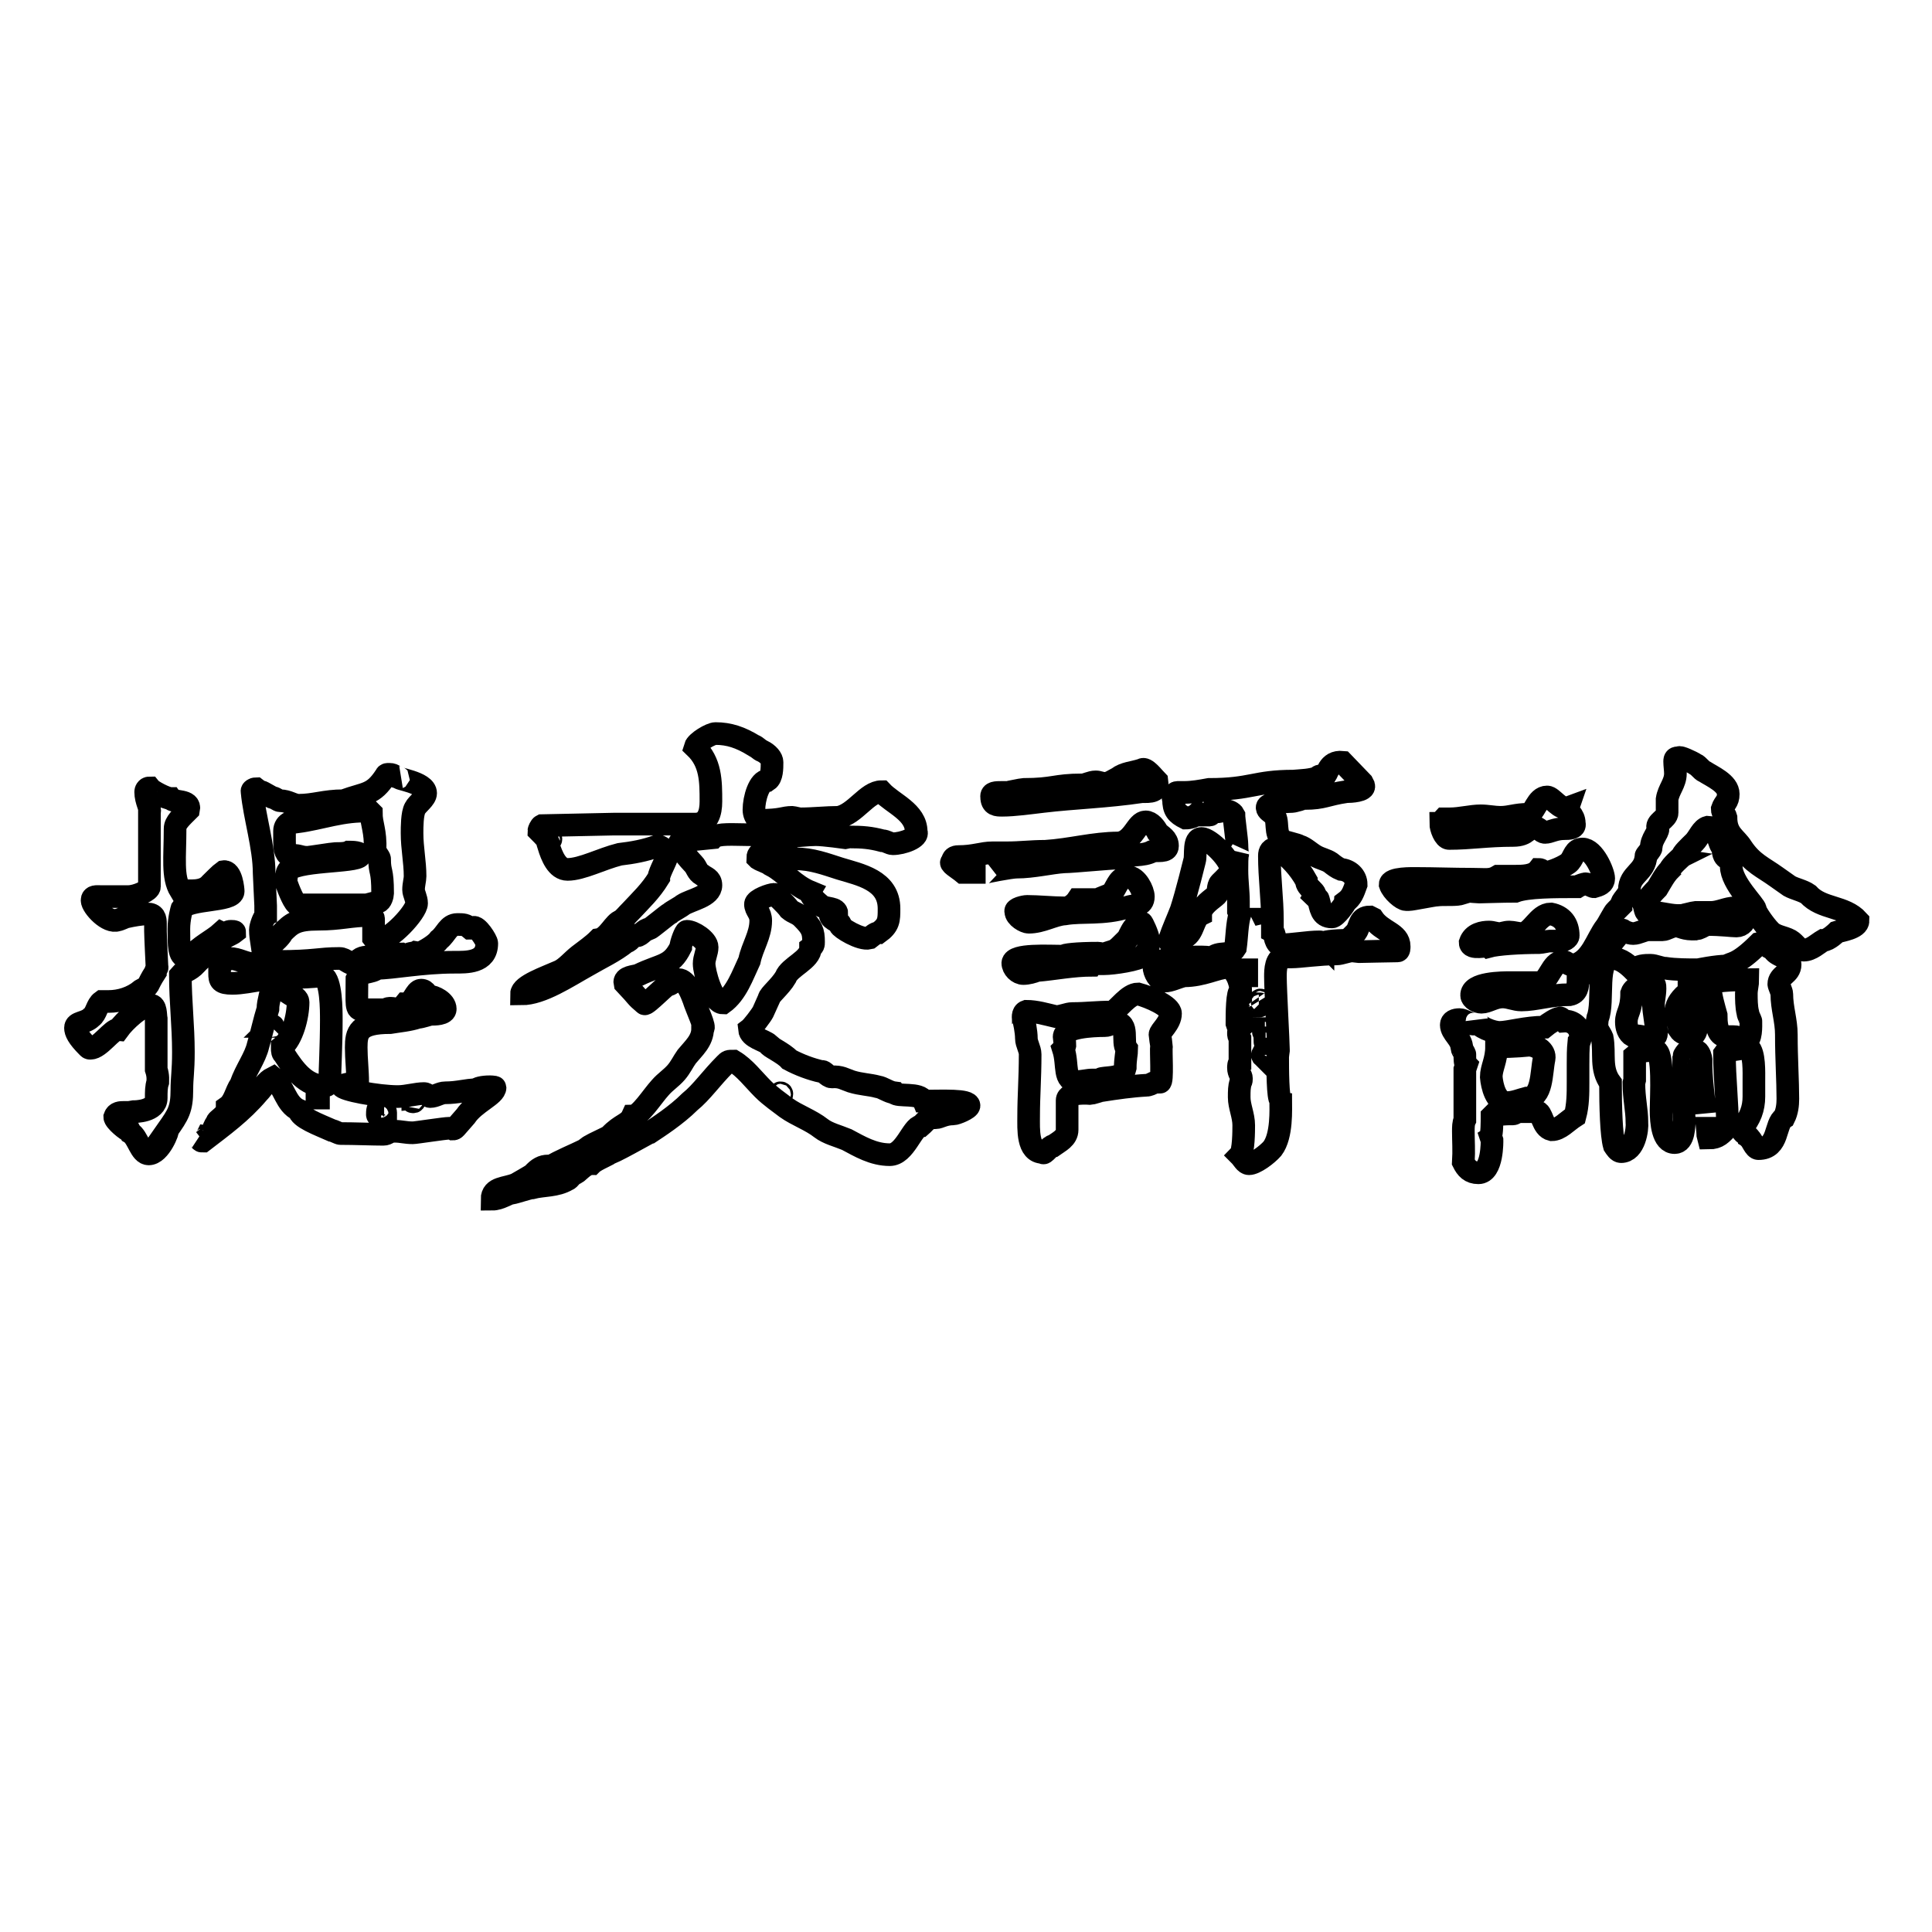
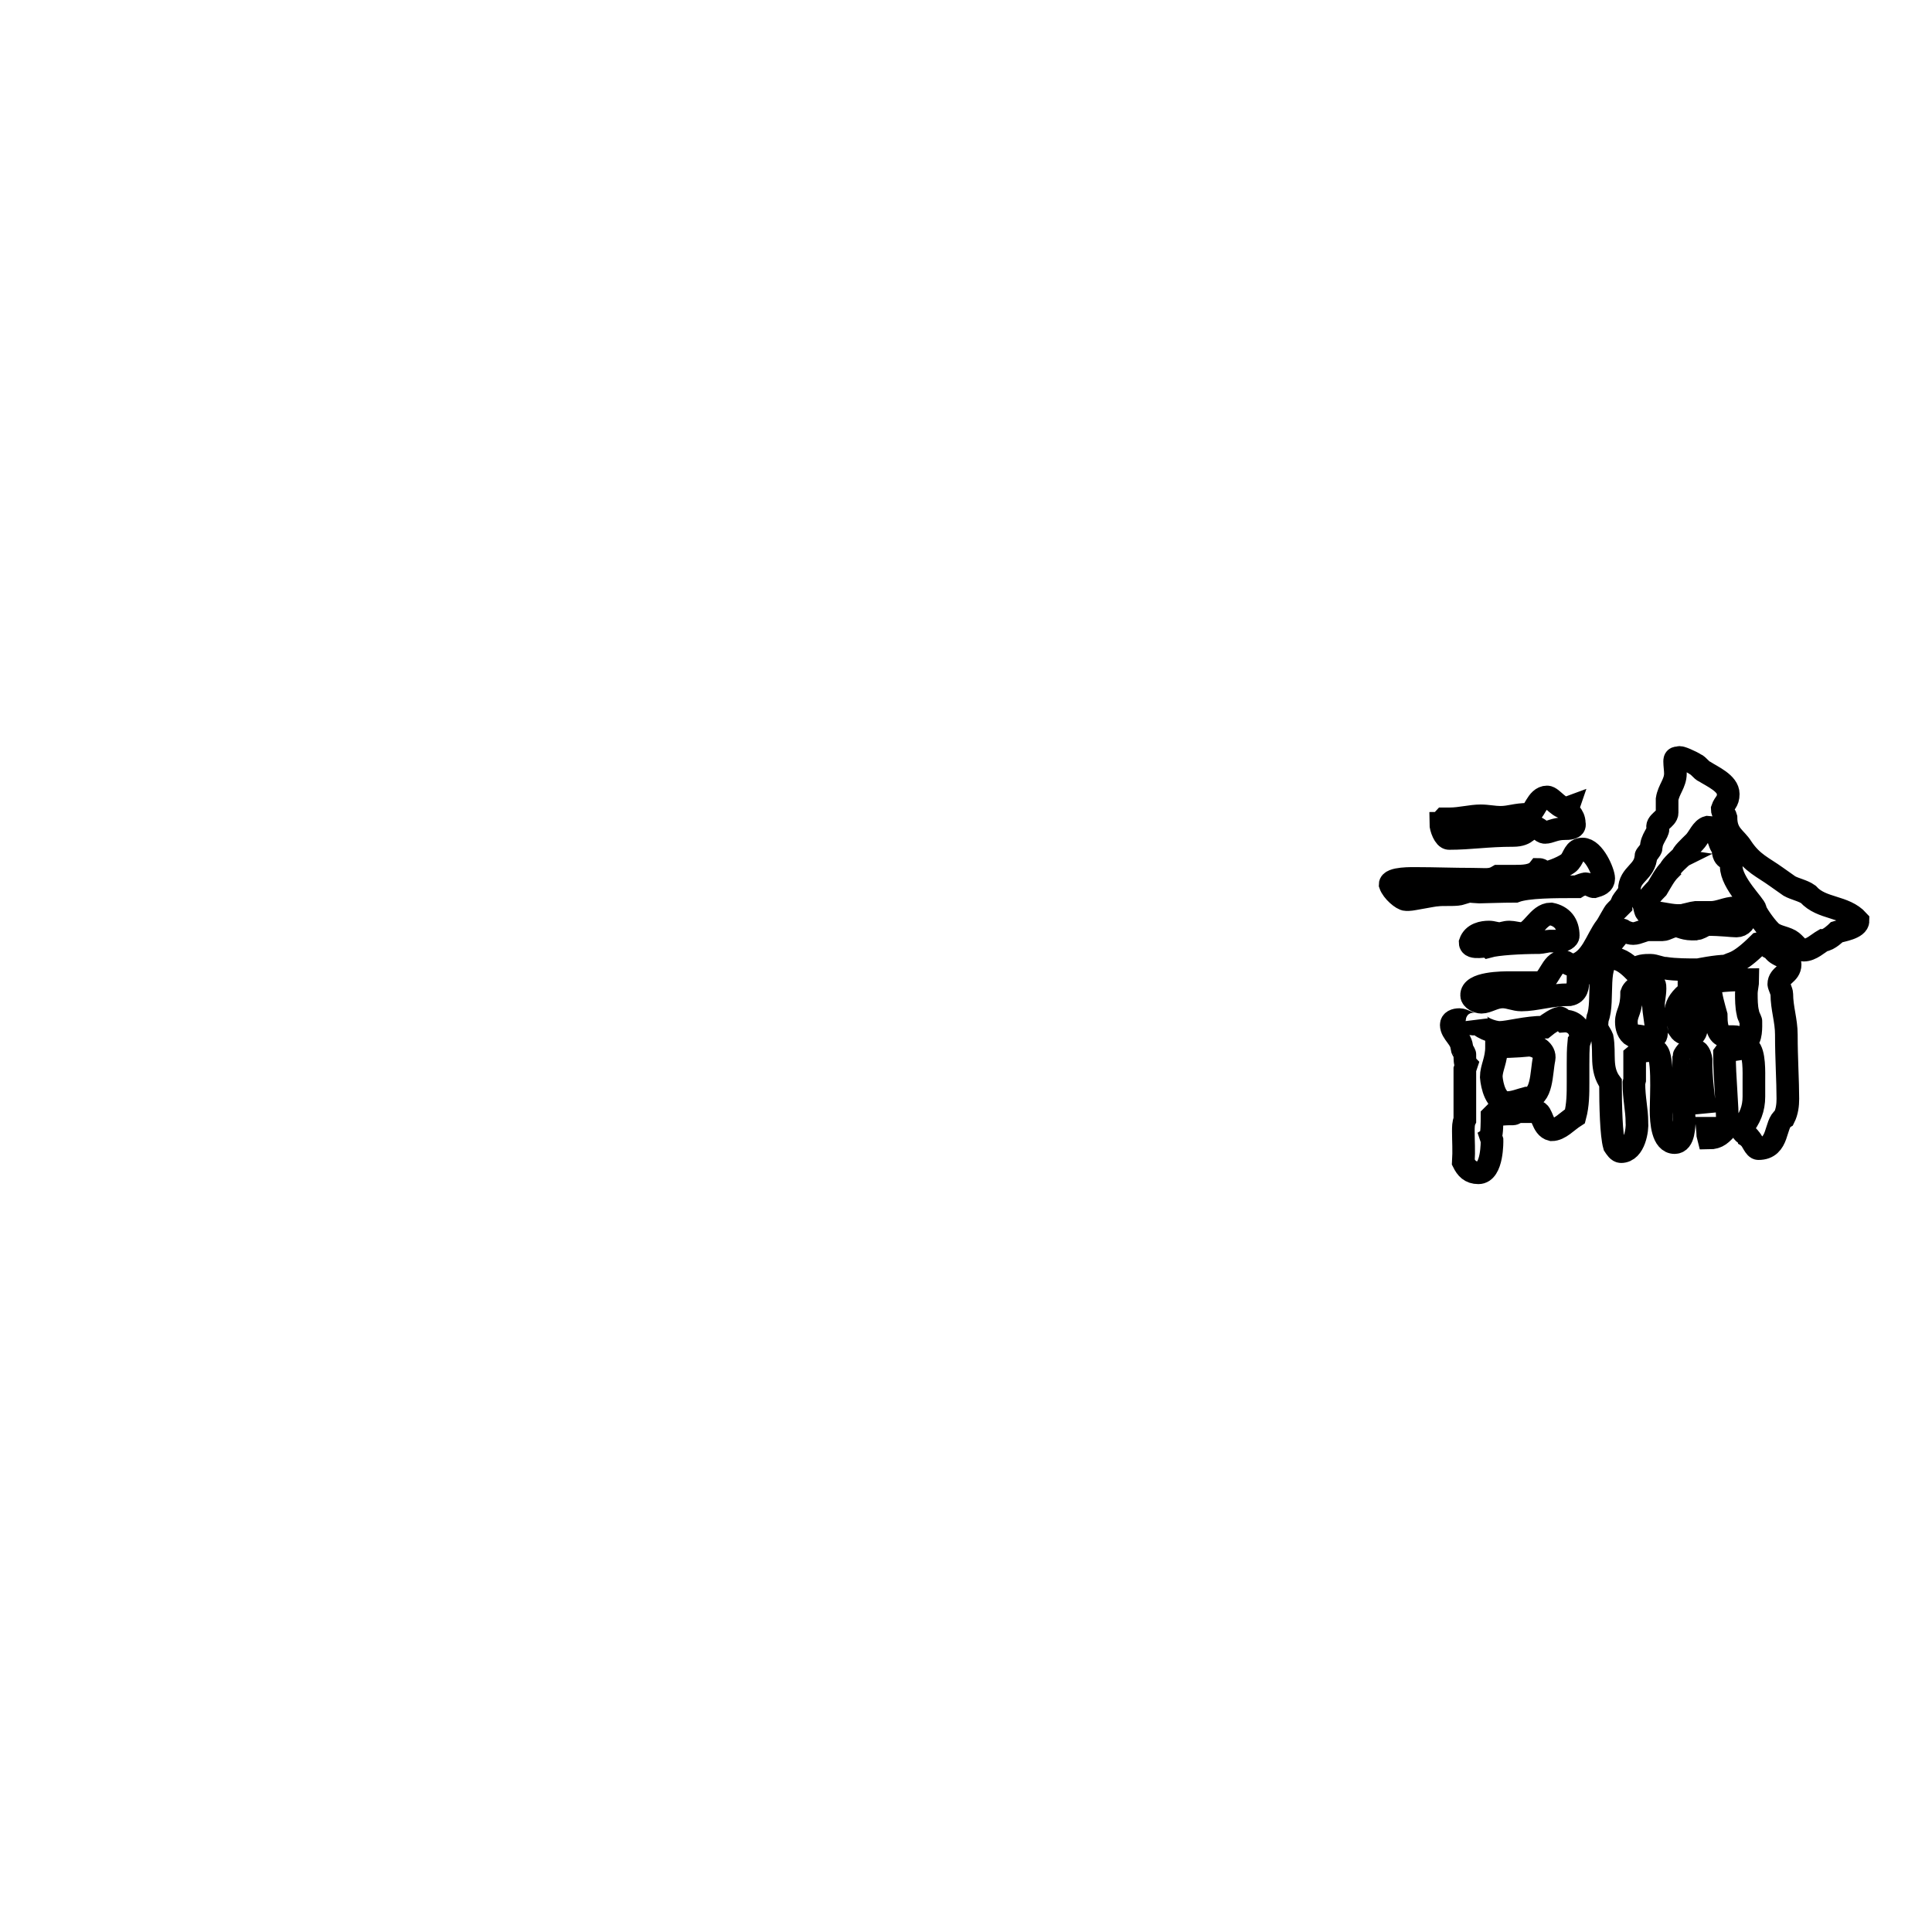
<svg xmlns="http://www.w3.org/2000/svg" version="1.1" x="0px" y="0px" viewBox="0 0 256 256" enable-background="new 0 0 256 256" xml:space="preserve">
  <g>
    <g>
-       <path stroke-width="3" fill-opacity="0" stroke="#000000" d="M16.4,147.4c0.2,0,0.5,0,0.7,0l0.6-0.1c0.2,0,3,0,3-1.8c0-0.8,0-1.5,0.2-2.1c0-0.2,0.1-0.8-0.2-1.7V135c-0.1-0.5,0-1.8-0.7-1.8c-1.3,0-3.5,2.1-4.3,3.2c-0.8-0.1-2.5,2.5-3.7,2.5c-0.2,0-0.2,0-0.4-0.2c-1.3-1.3-1.6-2-1.6-2.5c0-0.8,1.3-0.6,2.1-1.4c0.7-0.5,0.7-1.6,1.4-2.1c0.3,0,0.6,0,0.9,0c1.5,0,3.1-0.5,4.3-1.5c1.3-0.7,0.6-0.4,1.9-2.4c0-0.3,0.3-0.5,0.2-0.7c0,0-0.2-4.1-0.2-4.7c0-0.3,0-0.6,0-1c0-0.7-0.1-1.3-1.1-1.3c-0.8,0-1.9,0.2-2.8,0.4c-0.1,0-0.9,0.4-1.1,0.4c-1.3,0.5-3.4-1.8-3.4-2.6c0-0.6,0.6-0.5,1.1-0.5c0,0,3,0,3.7,0c1.1,0,2.8-0.8,2.8-1.3v-9.9c0.2-0.5-0.5-1.4-0.5-2.7c0-0.1,0.1-0.5,0.5-0.5c0.3,0.4,2.2,1.4,2.8,1.4c0.4,0.6,2.7,0.1,2.4,1.5c-1,1-1.8,1.7-1.8,2.5c0,3.8-0.4,6.4,0.7,8.2c1.3,0,3,0.3,4-0.9c0.2-0.2,1.4-1.4,1.7-1.6c1.1-0.2,1.3,2.4,1.3,2.6c0,1.4-5.9,0.9-6.8,2.3c0,0-0.4,1.3-0.4,2.7c0,2.1,0,3.7,0.9,3.7c0.4,0,0.5,0,0.8-0.1c1-1.3,2.8-2.1,3.9-3.1l0.4,0.2c0.3-0.2,0.5-0.4,0.9-0.4c0.2,0,0.5,0,0.5,0.1c-0.5,0.4-1.3,0.6-1.8,1.1c-0.4,0.4-3,2.7-3.3,3.1c-0.9,1-1.7,1-2.1,1.5c0,3.5,0.4,6.7,0.4,10.2c0,2.6-0.2,3.3-0.2,5c0,2.6-0.5,3.3-1.9,5.3c0.2,0-1,3.2-2.5,3.2c-1.1,0-1.4-2.2-2.4-2.8l-0.1-0.2c-0.4-0.1-2-1.4-2-1.9C15.4,147.4,16,147.4,16.4,147.4z M27.4,150.6c0.8,0.1,0.7-1.1,1.3-1.8c0-0.5,1.4-0.9,1.4-2.1c1-0.7,1.1-2,1.8-3c0.7-2,1.9-3.5,2.3-5.2c0.5-1.7,0.8-3.2,1.3-4.8c0-1.1,0.5-2.1,0.5-3.4c0.1-0.5-0.6-0.5-1.3-0.5c-1.3,0.2-2.7,0.5-3.9,0.5c-1.6,0-1.7-0.4-1.7-1.3c0-0.5,0-0.5,0-1.3c0.5,0,1.1-0.9,1.3-0.7c1.2,0,2.1,0.7,3.2,0.7c0.5,0,1.3-0.2,1.3-0.7c0-1.3-0.4-2.5-0.4-3.8c0-0.4,0.4-1.6,0.7-1.8c0-0.7,0-1.2,0-1.4c0-0.4-0.2-3.9-0.2-4.3c0-3.5-1.3-7.5-1.6-10.8c-0.1-0.2,0.3-0.4,0.5-0.4c0,0,0.5,0.4,0.7,0.4s1.4,0.8,1.6,0.8c0.2,0,0.7,0.4,0.9,0.4c1.1,0,1.7,0.6,2.5,0.6c2,0,3.4-0.6,5.9-0.6c3-1.1,3.9-0.7,5.6-3.3c0.1-0.2,0.1-0.2,0.5-0.2c0.7,0,0.6,0.4,1.3,0.4c-0.6,0.2,3.5,0.6,3.5,2.1c0,0.7-1.1,1.4-1.4,2c-0.4,0.7-0.4,2.5-0.4,3.3c0,2,0.4,3.8,0.4,5.7c0,0.5-0.2,1.1-0.2,1.8c0,0.5,0.4,1.1,0.4,1.8c0,1.1-3.5,5-5.3,5c-0.1,0-0.4-0.4-0.4-0.4v-2.5c0-0.4-0.4-0.5-0.5-0.5c-2.5,0-3.9,0.5-6.8,0.5c-3,0-3.6,0.6-4.8,1.8c0,0.2-0.8,1.1-1.3,1.4c0,0.5-0.4,0.9-0.7,1.3c-0.2,0.8,0.8,0.8,1.4,1.1c5,0,5.3-0.4,8.2-0.4c0.8,0,1.2,0.8,2.2,0.8c0.2-0.8,0.9-1,1.6-1c0.4,0,0.8,0,1.1,0c1.1,0,1.9-0.4,3.2-0.4c0.3,0.2,0.8,0.2,0.8,0.2c0.2-0.3,0.9-0.3,1.1-0.4l0.6,0.1c0.7-0.3,2.1-1.1,2.6-1.8c0.9-0.7,1.2-2,2.4-2c0.8,0,1.1,0,1.7,0.5c0.2,0,0.2,0,0.4-0.1c0.5-0.3,1.8,1.7,1.8,2.1c0,2.6-2.7,2.5-4.3,2.5c-4.3,0-8.2,0.8-10.2,0.8c-0.8,0.7-2.2,0.3-2.7,1.4c0,3.5-0.2,4.1,0.7,4.1h3.1c0.2-0.2,0.5-0.2,0.7-0.2c0.3,0,0.5,0.1,0.8,0.1c0.2,0,0.7-0.2,1.1-0.7c1.1,0,1.3-1.8,2.1-1.8c0.7,0,0.7,0.7,1.1,0.8c0.6,0,2.1,0.7,2.1,1.7c0,0.7-1.4,0.7-1.9,0.7c-0.2,0-1.3,0.4-1.7,0.4c-1.2,0.4-2.5,0.5-3.7,0.7c-4.2,0-4.5,1.3-4.5,3.3c0,1.5,0.2,3.1,0.2,4.7c-1,0-2.1,0.3-2.1,0.4c0,0.5,4.8,1.4,7.4,1.4c1.2,0,2.4-0.4,3.5-0.4c0.4,0,0.5,0.4,0.8,0.4c0.7,0,1.3-0.5,2-0.5c1.7,0,2.8-0.4,4.1-0.4c0.1-0.2,0.8-0.4,1.8-0.4c-0.1,0,0.7,0,0.7,0.1c0,1-2.7,2-3.9,3.8c-1.5,1.7-1.4,1.7-1.7,1.7c0,0-0.2-0.1-0.5-0.1c-0.6,0-4.4,0.6-4.8,0.6c-1,0-1.5-0.2-2.4-0.2c-0.9,0-0.9,0.4-1.5,0.4c-1.4,0-3.8-0.1-5.7-0.1c-0.2,0-0.9-0.4-1.1-0.4c-1.8-0.8-4.3-1.7-4.4-2.7c-1.8-0.8-1.9-3.1-3.4-4.3c-1,0.5-1.3,1.3-2,2c-2.2,2.6-4.7,4.4-7.3,6.4c-0.4,0-0.2,0-0.4-0.2C27,151.2,27.3,150.8,27.4,150.6z M35.9,136c0,0,0.1,0,0.2,0s0.1,0,0.1,0c0,0,0-0.1-0.1-0.1S35.9,136,35.9,136z M37.7,139.8c1.3,2,2.8,4.1,5.3,4.1c0.4,0,0.7-0.4,0.7-0.7c0-1.2,0.2-4.8,0.2-8c0-1.4,0-5.3-1.1-5.9c-0.4,0-1.6,0.2-3.5,0.2c-0.2,0-0.6,0-0.9,0c-0.5,0-1,0.1-1,0.8c0,1.5,2.1,1.5,2.1,2.5c0,1.9-0.8,4.9-2.1,5.9v0.2C37.4,139.3,37.4,139.5,37.7,139.8z M39.5,119.9h9.1l1.5-0.4c0.4,0,0.6-0.9,0.6-1.1c0-3.4-0.4-2.6-0.4-4.6c0-0.2-0.6-0.9-0.6-1.1c0.1-2.7-0.5-3.4-0.5-5l-0.2-0.2c-3.5-0.2-6.5,1-9.6,1.4c-0.5-0.2-1.7,0.1-1.7,1.2c0,0.2,0,0.4,0,0.6c0,0.2,0,0.4,0,0.7c0,0.8,0,1.7,0.7,2c1.1-0.2,1.3,0.2,2.3,0.2c0.4,0,3.4-0.5,3.7-0.5c0.7,0,1.4,0,1.8-0.2c0.4,0,1.7,0,1.5,0.5c-0.4,0.9-8.9,0.5-9.6,2.1c-0.1,0.1-0.2,1.1-0.2,1.4C38.3,118,39,119.8,39.5,119.9z M42,145.5h0.2v-0.4H42V145.5z M50.9,148l0.2-0.2c0-0.6,0.1-0.5-0.6-1.2c-0.5,0-0.5,0.7-0.5,1.1C50,148,50.7,148,50.9,148z M54.6,145.9c0,0,0,0.1,0.1,0.1c0.1,0,0.2,0,0.2-0.1c0-0.1,0-0.2-0.2-0.2C54.7,145.6,54.6,145.8,54.6,145.9z" />
-       <path stroke-width="3" fill-opacity="0" stroke="#000000" d="M77.2,152.5c0.2,0,0.9-0.7,1.1-0.7c0.2-0.2,2.3-1.1,2.5-1.3c1.5-1.6,2.5-1.5,3-2.6c1,0,2.6-2.6,3.7-3.8c0.7-0.8,1.4-1.2,2.1-2c0.6-0.7,0.9-1.4,1.4-2.1c0.9-1.1,2.1-2.1,2.1-3.7c0.5,0-0.8-2.6-1.2-3.9c-0.2-0.5-0.9-2.6-2-2.6c-0.2,0-1.1,0.7-1.3,0.7c0.2-0.6-3,2.8-3.2,2.5c-1.3-1.1-0.7-0.7-2.6-2.7c-0.2-0.9,1.3-0.9,1.8-1.1c3.1-1.5,4.3-1.1,5.6-3.7c0-0.5,0.6-2.1,0.8-2.1c0.9,0,2.7,1.2,2.7,2.1c0,0.7-0.4,1.4-0.4,2.2c0,1.1,1.1,5.2,2.5,5.2c1.8-1.3,2.6-3.7,3.5-5.6c0.4-1.9,1.5-3.4,1.5-5.3c0-1.1-0.7-1.4-0.7-2.2c0-0.6,2-1.3,2.5-1.3c0.1,0,1.5,1.3,2,2c0.6,0.5,1.1,0.5,1.7,1.1c1.3,1.3,1.5,1.8,1.5,3.2c0,0.4,0,0.5-0.4,0.8c0,1.6-2.8,2.5-3.3,3.9c-0.7,1.2-2.2,2.4-2.2,2.8c-0.1,0.2-0.7,1.6-0.8,1.8c-0.2,0.4-1.4,2-1.8,2.3c0.1,1.1,1.9,1.4,2.6,2c-0.2,0.2,1.9,1.1,2.7,2c1.3,0.7,2.9,1.3,4.3,1.6c0.2-0.2,0.8,0.7,1.3,0.7c1.2-0.1,1.7,0.3,2.6,0.6c1.3,0.4,2.4,0.4,3.5,0.7c0.7,0.1,1.4,0.7,2.2,0.8c0.4,0.6,3.4-0.1,3.9,1.1c2.5,0,6-0.2,6,0.6c0,0.4-1.7,1.1-2.1,1.1c-1.2,0-1.8,0.5-2.3,0.5c-1.2,0-1.3,0.5-2,1.1c-1.1,0.1-2.1,3.8-4.1,3.8c-2.2,0-4-1.1-5.7-2c-1.2-0.5-2.5-0.8-3.4-1.5c-1.4-1.1-3.2-1.7-4.6-2.7c-0.9-0.7-2.1-1.5-3.1-2.5c-1.3-1.3-2.4-2.8-3.9-3.7c-0.7,0-0.7,0-1.1,0.4c-1.9,1.9-3.1,3.7-4.7,5c-1.8,1.8-4.3,3.4-5.2,4c-0.1,0-5.5,3.1-5.5,2.8c0.3,0.1-1.7,0.8-2.3,1.4c-1.1,0-1.9,1.4-2.3,1.3c-0.2,0-0.7,0.8-0.9,0.8c-1.5,0.9-3.2,0.7-4.7,1.1c-0.4,0-2.1,0.6-2.7,0.7c-0.5,0-1.5,0.8-2.6,0.8c0-1.6,1.8-1.4,3.2-2c0,0,2.1-1.2,2.2-1.3c0.7-0.8,1.3-1.1,2-1.1c0.1,0,0.3,0,0.5,0C73.8,154,76.6,152.8,77.2,152.5z M87.1,112.1c-1.6,0.6-3.3,0.9-5,1.1c-2.4,0.6-5,2-6.9,2c-1.4,0-2.1-1.8-2.5-3.1c0.2-0.5-0.6-1.3-1.3-2c0-0.1,0.2-0.6,0.4-0.7l9.5-0.2h10.8c1.7,0,2.1-1.5,2.1-3c0-2.7,0-5.2-2.1-7.2c0.2-0.7,2.1-1.8,2.7-1.8c1.8,0,3.3,0.5,5.1,1.6c0.2,0,0.9,0.7,1.1,0.7c0.8,0.4,1.3,1,1.3,1.5c0,0.8,0,2-0.6,2.4c-1.1,0-1.8,2.4-1.8,3.9c0,0.5,0.2,1.1,0.7,1.4c3.1,0,3.1-0.4,4.4-0.4c0.1,0,0.8,0.2,1.1,0.2c1.6,0,3.4-0.2,5-0.2c2.2-0.4,3.8-3.4,5.7-3.4c1.5,1.6,4.6,2.7,4.6,5.3c0.4,0.8-1.8,1.6-3.1,1.6c-0.4,0-0.9-0.4-1.4-0.4c-1.5-0.4-2.6-0.5-4.4-0.5L112,111c0,0-2.8-0.4-3.9-0.4c-1.1,0-2.5,0.2-3.5,0.2c-2,0-3.8-0.2-5.6-0.2c-1.7,0-3.9-0.2-4.5,0.4l-4,0.4c-0.4,0-0.6,0.4-0.6,0.7c0.3,0.4,1.4,1.8,2,2.4c0.4,0.4,0.5,1.1,1.1,1.4c0.5,0.4,1.2,0.5,1.2,1.4c0,1.5-2.6,1.9-3.7,2.6c-0.2,0.2-1.5,0.9-1.7,1.1c-0.4,0.2-2.5,2-2.8,2.1c-0.6,0-1.1,0.9-1.6,0.9c-0.4-0.4-0.9,0.8-1.4,0.8c-1.6,1.3-3.4,2.1-5.1,3.1c-2.7,1.5-6.1,3.8-8.8,3.8c0-1.1,3.2-2.2,5-3c0.9-0.4,1.7-1.4,2.6-2.1c0.9-0.7,1.8-1.3,2.6-2.1c1.3-0.2,2.1-2.3,3-2.5c0.5-0.4,0.7-0.7,1.3-1.3c1.3-1.4,2.6-2.6,3.7-4.4c0-0.7,1.3-2.8,1.1-3.1C88.2,112.6,87.4,112,87.1,112.1z M72.7,111.2c0,0,0,0.1,0.1,0.1c0,0,0.2,0,0.2-0.1c0-0.2-0.1-0.2-0.2-0.2C72.8,111,72.7,111.1,72.7,111.2z M110.3,121.1c0.2,0,0.5,0,0.6,0c0-0.9-1.4-0.6-2.1-1.1c-0.6-0.5-1.6-1.4-1.4-1.8c-2.2-0.9-3.4-2.6-5.1-3.5c-0.1-0.2-1.5-0.7-1.8-0.9l-0.1-0.1c0-0.6,0.4-0.7,0.7-0.7c1.3,0,3.1,0.2,4.3,0.8c2.2,0,4,0.7,5.9,1.3c2.6,0.8,6.5,1.5,6.5,5.3c0,1.5,0,2.2-1.4,3.2c-0.4,0-0.8,0.4-1.2,0.7c-1.2,0.3-3.9-1.4-3.9-1.7c0.4-0.4-1.3-0.6-1.3-1.4C110,121.2,110.1,121.1,110.3,121.1z M103.3,145c0,0,0,0.1,0.1,0.1c0.1,0,0.2,0,0.2-0.1c0-0.1,0-0.2-0.2-0.2C103.3,144.8,103.3,144.9,103.3,145z" />
-       <path stroke-width="3" fill-opacity="0" stroke="#000000" d="M127,113.5c2.1,0,3.1-0.5,4.5-0.5c0.6,0,1.2,0,1.9,0c1.8,0,3.2-0.2,5.1-0.2c3.3-0.2,6.4-1.1,9.7-1.1c2-0.2,2.4-2.8,3.6-2.8c0.7,0,1.3,0.8,1.6,1.4c0.5,0.5,1.3,0.8,1.3,1.8c0,0.9-1.4,0.5-2,0.7c-1.3,0.7-2.8,0.3-4.5,0.9c-1.1,0-6.1,0.5-7.2,0.5c-1.7,0.1-4.1,0.7-6.3,0.7c-0.8,0-4.3,0.7-4.1,0.7h-3c-0.6-0.5-2-1.3-1.4-1.4C126.2,113.7,126.5,113.5,127,113.5z M132.7,105c0.2,0,0.5,0,0.7,0c0.2,0,2-0.4,2.2-0.4c4.1,0,4.1-0.6,7.8-0.6c0.5,0,1.1-0.4,1.8-0.4c0.4,0,0.7,0.2,1.2,0.2c0.6,0,1.1-0.4,1.7-0.7c0.9-0.7,2-0.7,3.2-1.1c0.5-0.4,1.6,1.1,2,1.5c0.2,1.5-0.9,1.4-2,1.4c-4.7,0.7-8.9,0.8-13.1,1.3c-1.7,0.2-3.8,0.5-5.4,0.5c-0.7,0-1.4,0-1.4-1.1C131.3,105,132,105,132.7,105z M140.9,126.7c0-0.2,1.8-0.4,4.6-0.4c0.2,0,0.4,0.1,0.8,0.1c1.7-0.6,1.3-0.2,2.9-1.8c0.4-0.1,0.8-2.3,2.1-2.3c0-0.2,0.9,1.7,0.9,2.3c0,0.9,0,1.3-0.7,2c-0.6,0.6-4,1.1-5.2,1.1c-0.2,0-0.5,0-0.8,0c-0.3,0-0.5,0-0.7,0.2c-2.7,0-5,0.5-7.4,0.7c-0.5,0.2-1.2,0.4-1.8,0.4c-0.7,0-1.4-0.7-1.4-1.4C134.3,126.4,138.9,126.7,140.9,126.7z M136.1,120.1c1.5,0,3.4,0.2,5,0.2c0.6,0,1.3-0.5,1.7-1.1h2.8c0.2-0.3,1.1-0.4,1.8-0.9c0.7-1.1,0.9-2.1,2.1-2.1c1.1,0,2,1.8,2,2.6c0,1.3-1.2,1.1-2.1,1.4c-3.2,1-6,0.5-8.3,0.9c-1.5,0.1-3,1.1-4.8,1.1c-0.5,0-1.7-0.7-1.7-1.4C134.4,120.4,135.7,120.1,136.1,120.1z M136.5,139.7c0-0.7-0.5-1.4-0.5-2.1c0-0.9-0.3-2.4-0.4-2.5c0-0.1-0.2-0.9,0.4-1.1c1.3,0,2.6,0.4,3.9,0.7c0.8,0,1.5-0.4,2.2-0.4c1.9,0,3.1-0.2,5.3-0.2c0.8-0.4,2.1-2.4,3.4-2.4c1.5,0.4,4.3,1.6,4.3,2.6c0,1.3-1.4,2.3-1.4,2.8c0,0.1,0.2,1.4,0.2,1.5c-0.1,0.6,0.2,4.8-0.2,4.8c-0.6-0.3-1.1,0.4-1.8,0.4c-1.9,0.1-4,0.4-5.9,0.7c-0.1,0-1.4,0.4-1.5,0.4c0,0-3.1-0.3-3.1,0.9v3.9c0,1.1-1.1,1.6-1.8,2.1c-0.5,0-1.3,1.3-1.4,0.9c-2.1,0-1.9-3.1-1.9-4.8C136.3,145.2,136.5,142.9,136.5,139.7z M140.9,139c0.7,2.2-0.1,4.3,1.9,4.3c0.7,0,1.3-0.2,2-0.2c0.1,0.1,0.4,0.2,0.5,0.2c0.2,0,0.6-0.4,0.7-0.4c1.1-0.2,2.8,0,3.1-1.4c0-1.2,0.2-1.9,0.2-2.5c-0.7-0.9,0.4-3.5-1.5-3.5c-0.5,0-0.8,0.4-1.4,0.4c-1.7,0-5.4,0.2-5.4,1.5c0,0.1,0.1,0.6,0.1,1.1l-0.1,0.4C140.9,139,140.9,139,140.9,139z M164.8,149.1c0-1.3-0.6-2.5-0.6-3.7c0-0.9,0-1.3,0.2-2.1c0.1,0,0.1-0.2,0.1-0.4c0-0.4-0.4-0.7-0.4-1.4c0-0.2,0-0.6,0.2-0.7v-3.2c-0.2-0.4-0.2-0.4-0.2-0.7c0-0.2,0-0.4,0.2-0.6c-0.2,0-0.3-0.4-0.4-0.7c0-1.2,0-4.3,0.5-4.3c0-1.3-0.8-3.1-1.8-3.1c-1.3,0-3.2,1.1-5.7,1.1c-0.9,0.2-1.8,0.7-2.6,0.7s-1.4-1.2-1.4-1.9c0-0.7,1.9-1.1,3.2-1.1c1.1,0,1.7-0.2,2.3-0.2c1.3,0,1.8,0,2.1,0.2c1.1-1.1,2.4-0.1,3.2-1.4c0.2-1.4,0.2-3.2,0.6-4.5l-0.2-0.4c0-0.4,0-0.8,0-1.3c0-1.3-0.2-2.6-0.2-4.1c0-0.7,0-1.9,0.1-2.1c0,0.1-0.1-0.6-0.1-1.3c0-0.6-0.4-3.4-0.4-3.9c-0.2-0.4-0.8-0.6-1.1-0.6c-0.2,0-1.1,0.2-1.3,0.2l-0.4-0.2c0,0-0.2,0.6-0.4,0.6h-1.4l-0.2-0.2c-0.4,0.4-1.1,0.6-1.6,0.6c-1.2-0.6-1.6-1.1-1.6-2.5c-0.2-0.2,0.1-0.9,0.5-0.9c0.3,0,0.7,0,0.9,0c1.1,0,2.2-0.2,3.3-0.4c5.7,0,6-1.1,11.2-1.1c1.1-0.1,2.2-0.1,3.3-0.5c0-0.2,0.2-0.2,0.4-0.2s0.3,0,0.4,0c0.4,0,0.4-2,2.4-1.8l2.6,2.7l0.2,0.4c0.2,0.7-1.7,0.8-2.3,0.8c-2.7,0.4-3,0.9-5.5,0.9c-0.2,0-1.4,0.4-1.7,0.4c0.4,0-3.3,0-3.3,0.8c0,0.4,0.5,0.6,0.8,0.9c0.9,0.7,0,2.6,1.3,3.5c0.4,0.2,1.9,0.5,2.2,0.7c0.7,0.2,1.4,0.9,2.1,1.3c0.7,0.4,1.4,0.5,2,0.9c0.5,0.4,0.9,0.7,1.4,0.9c1.1,0.1,2,0.9,2,2c-0.4,1.1-0.6,1.7-1.4,2.3c0,0.2-1.3,2-1.8,2c-1.5,0-1.5-1.3-1.8-2.3c0-0.2-0.3-0.2-0.5-0.4c0.4-0.6-1.1-1.1-1.1-2.1c-1-1.8-2.2-3-3.8-4.3c-0.9,0-1.1,0.4-1.1,1c0,2.9,0.4,5.7,0.4,8.5c0,0.5,0,1,0,1.5c0.4,0.2,0.2,1.3,0.9,1.8c1.9,0,3.6-0.4,5.4-0.4c0.2,0,0.3,0.1,0.4,0.2c0-0.2,1.3-0.4,3.3-0.4c0.2-0.2,0.9-0.9,1.1-1.1c0.5-0.7,0.4-2,1.8-2l0.4,0.2c1.2,1.8,3.5,1.9,3.5,3.7c0,0.2,0,0.6-0.2,0.6c-0.8,0-4.9,0.1-5.1,0.1l-0.9-0.1c-0.6,0-1.5,0.4-2.1,0.4c-2.3,0-4.8,0.4-6,0.4c-0.2,0-0.5,0-0.8,0c-1.3,0-1.3,1.8-1.3,2.6c0,1.8,0.4,8.7,0.4,9.7c0,0,0,0,0,0.1c0,0-0.1,0.7-0.1,0.9c0,1.4,0,5.5,0.4,5.7c0,1.1,0.2,4.7-1.1,6.4c-0.7,0.8-2.3,2-3.1,2c-0.5,0-0.8-0.7-1.2-1.1C164.8,152.6,164.8,149.8,164.8,149.1z M156.5,120.6c0.7-2.1,1.8-6.6,1.8-6.6c0.2-0.7-0.2-2.9,0.9-2.9c1.1,0,3.9,2.8,3.9,4.1c0,0.5-0.8,1.2-1.4,1.8c-0.4,0.4-0.2,1.3-0.5,1.6c-0.5,0.5-2.1,1.4-2.1,2.6c-1,0.5-0.9,2.4-2.1,3c-1.3,0-0.2,0.9-1.6,0.9c-0.4,0-0.4-0.2-0.4-0.7C155.4,123.2,156,121.9,156.5,120.6z M165.1,129.3h0.1v-0.8h-0.1V129.3z M166.9,133c0,0-0.1,0.1-0.1,0.2c0,0.1,0,0.1,0,0.1C167,133.3,167,133.3,166.9,133C167,133.1,167,133,166.9,133z M166.9,132.7c0,0,0,0.1,0.1,0.1c0,0,0.2,0,0.2-0.1c0-0.1-0.1-0.2-0.2-0.2C166.9,132.5,166.9,132.6,166.9,132.7z M167.4,140c0,0,0,0,0-0.2l-0.1-0.1C167.2,139.9,167.3,139.9,167.4,140z M167.4,136.7c0,0,0,0.2,0.2,0.2c0,0,0-0.1,0-0.2c0-0.1,0-0.2,0-0.2C167.4,136.5,167.4,136.5,167.4,136.7z M167.7,122v-0.2h-0.1L167.7,122z M167.7,138.3c0,0,0-0.2,0-0.4c0,0,0-0.4-0.1-0.4v0.1C167.6,137.9,167.6,138.3,167.7,138.3z" />
      <path stroke-width="3" fill-opacity="0" stroke="#000000" d="M187.8,116.4c2.2,0,4.8,0.1,7.3,0.1c1.8,0,2.4,0.2,3.4-0.4c0.5,0,1.3,0,2.1,0c1.2,0,2.6,0,3.3-0.9c0.5,0,0.4,0.4,0.9,0.4c0.7,0,2.8-0.9,3.2-1.4c0.6-0.7,0.6-1.7,1.7-1.7c1.5,0,2.8,3.1,2.8,3.9c0,0.7-0.6,0.9-1.3,1.1c-0.2,0-0.8-0.4-1.1-0.4c-0.1,0-0.8,0.2-1.1,0.4c-3,0-6.6,0-8.2,0.6c-1.7,0-4.4,0.1-4.8,0.1c-0.3,0-1.3-0.1-1.3-0.1c-0.2,0-1.3,0.4-1.5,0.4c-0.9,0.1-2,0-2.8,0.1c-0.4,0-3.3,0.6-3.7,0.6c0,0-0.2,0-0.4,0c-0.5,0-1.8-1.1-2.1-2C184.2,116.3,187.2,116.4,187.8,116.4z M191.3,108.5c0.3,0,0.5,0,0.8,0c1.4,0,2.8-0.4,4.1-0.4c0.9,0,1.8,0.2,2.6,0.2c1.3,0,2-0.4,3.7-0.4c0.8,0,1.1-2.3,2.5-2.3c0.7,0,1.7,1.8,2.8,1.4c-0.2,0.6,0.8,0.9,0.8,2.1c0.2,0.7-0.8,0.7-1.3,0.7c-1.3,0-1.9,0.5-2.6,0.5c-0.4,0-0.9-0.7-1.4-0.7c-0.9,0-0.8,1.1-2.8,1.1c-3.5,0-5.6,0.4-8.5,0.4c-0.6,0-1.1-1.4-1.1-2C191,109.1,191.1,108.7,191.3,108.5z M193.9,149.9c0-0.5,0-1.1,0.2-1.5v-6.7l0.2-0.6c-0.2-0.2-0.2-0.8-0.2-1.4c0-0.1-0.4-0.7-0.4-0.8c0-1.3-1.4-2-1.4-3.1c0-0.5,0.5-0.7,1.1-0.7c0.5,0,1.4,0.6,1.8,0.6c0.2,0,0.5-0.2,0.5-0.4c0.2,0.8,2.1,1.5,3,1.5c1.2,0,3.5-0.7,5.9-0.7c0.6-0.5,1.7-1.2,2.1-1.2c0.1-0.1,0.3,0.2,0.5,0.4c1.3-0.1,2.2,0.9,2.2,1.9c0,0.4,0,0.7-0.2,0.9c-0.1,1-0.1,1.9-0.1,2.9c0,0.8,0,1.6,0,2.4c0,1.5,0,3-0.4,4.5c-1.1,0.7-2,1.8-3.1,1.8c-1.3-0.3-1.2-2.4-2-2.4h-2.6c-0.2,0.2-0.4,0.3-0.5,0.3c-0.2,0-0.4,0-0.5,0c-0.6,0-1.3,0.1-2.1,0.1l-0.2,0.2c0,0.7,0,2.4-0.2,2.6l0.2,0.6c0,0,0.1,4.3-1.8,4.3c-1.1,0-1.6-0.6-2-1.4C194,152.4,193.9,151.2,193.9,149.9z M200.2,130.2h3.7c1.4,0,1.6-2.8,3.2-2.8c0.5,0,0.7,0.5,1.4,0.5c2.4-0.6,3-3.4,4.3-5.1c0.2-0.2,1.1-2,1.3-2.1l0.7-0.7c0-0.7,1-1.3,1.1-2.1c0-2.1,2.1-2.3,2.2-4.5c0-0.1,0.7-0.8,0.7-1.1c0-1.1,0.9-1.9,0.9-2.5c-0.4-0.8,1.2-1.3,1.2-2.1c0-0.2,0-1.6,0-1.8c0.2-1.3,1.1-2.1,1.1-3.4c0-0.5-0.1-1.1-0.1-1.6c0-0.4,0.1-0.5,0.6-0.5c0-0.2,1.6,0.5,2.2,0.9c0.2,0,0.9,0.9,1.1,0.9c1.1,0.7,3.2,1.6,3.2,3c0,1.1-0.5,1.1-0.8,2c0,0.5,0.4,0.7,0.5,1.1c0,2.3,1.3,2.7,2.1,4c1.4,2.1,2.8,2.6,4.6,3.9c0.6,0.4,1.1,0.8,1.7,1.2c0.7,0.4,1.8,0.6,2.5,1.1c1.8,2,4.8,1.5,6.6,3.5c0,1-2.2,1.3-2.8,1.5c0,0-1.1,1.1-1.8,1.1c-0.7,0.4-1.6,1.3-2.6,1.3c-0.7,0-1.1-0.9-1.8-1.3c-0.9-0.5-2-0.5-2.7-1.3c-0.6-0.6-1.9-2.4-1.9-2.8c0-0.5-3.2-3.5-3.2-5.7c0-1.6-1.1-0.4-1.1-2.5c-0.6-0.2-0.6-2.7-2-2.7c-0.8,0.2-1.2,1.4-1.8,2c-0.5,0.5-1.8,1.7-1.5,1.8c-0.2,0.1-1.7,1.5-1.7,1.8c-0.7,0.7-1.1,1.5-1.7,2.5c-0.6,0.6-1.1,1.2-1.8,2.1c0.1,0.2,0.2,1.1,0.4,1.1c0.2,0,0.5,0,0.7,0c1.3,0,2.5,0.5,3.9,0.4c0.2,0,1.7-0.4,1.8-0.4c0.2,0,2,0,2.1,0c1.1,0,2.1-0.6,3.2-0.6c0.7,0,1.4,0.4,1.4,1.1c0,0.7-0.5,1.3-1.2,1.3c-0.7,0-1.8-0.2-4.1-0.2c-0.1,0.2-1.1,0.6-1.2,0.6c-1.7,0.1-2.1-0.4-2.7-0.4c-0.7,0-1.3,0.5-1.8,0.5c-0.2,0-1.7,0-1.8,0c-0.7,0-1.4,0.5-2.1,0.5c-0.6,0-1.3-0.4-1.4-0.4c0.2-0.5-1.3,1.7-3.8,4.4c-0.4,0.4-1.8,1.8-2.1,2.1c0,0.9-0.1,1.8-1.1,2c-2.6,0-4.5,0.7-6.4,0.7c-0.9,0-1.6-0.4-2.5-0.4c-1.1,0-2,0.7-2.8,0.7c-0.5,0-1.3-0.4-1.3-0.9C194.9,130.2,199.1,130.2,200.2,130.2z M197.3,123.5c0.5,0,0.9,0.2,1.4,0.2c0.4,0,0.7-0.2,1.3-0.2c0.5,0,1.1,0.2,1.6,0.2c1.4,0,2.2-2.6,3.9-2.6c1.5,0.3,2.3,1.3,2.3,2.9c0,0.3-0.5,0.7-1.3,0.7c-0.5,0-0.9,0-1.2,0c-0.2,0-1.1,0.2-1.3,0.2c-2.7,0-5.6,0.2-6.7,0.5c-0.2-0.2-2.5,0.5-2.5-0.5C195.2,123.7,196.5,123.5,197.3,123.5z M199.7,146.1c0.9,0,1.8-0.4,2.6-0.6c2.1,0,1.9-3.3,2.3-5.2c0.2-1.1-1.1-1.8-2-1.8c-0.2,0-1.7,0.2-4.3,0.2c0,1.8-0.7,2.8-0.7,4C197.7,143.9,198.2,146.1,199.7,146.1z M213.4,143.5c-1.4-1.9-0.7-3.9-1.1-6c-0.2-0.5-0.7-1.1-0.7-1.5c0,0,0-0.7,0.1-1.1c0.9-2.2-0.4-7.9,2-7.9c1.1,0,2.1,0.9,2.8,1.6c0.5-0.7,1.5-0.7,2.2-0.7c0.6,0,1.4,0.4,2,0.4c1.3,0.2,3,0.2,4.3,0.2c0,0,2.4-0.5,3.8-0.5c0.6-0.5,1.3,0,4.3-3c0.8-0.2,1.2,0.7,1.8,0.7c0.4,1.1,2.3,1,2.3,2.1c0,1.3-1.5,1.4-1.5,2.6c0,0.2,0.4,1,0.4,1.3c0,1.9,0.6,3.5,0.6,5.4c0,3.2,0.2,6.1,0.2,8.5c0,0.8-0.1,1.7-0.5,2.5c-1.3,0.8-0.6,4.1-3.4,4.1c-0.5,0-0.8-1.1-1.2-1.4c0-0.2-0.9-0.7-0.9-0.9l-0.1-0.4c1.1-1.3,1.6-2.6,1.6-4.2c0-0.7,0-1.3,0-2.1c0-1.1,0.1-3.7-0.7-4.4l-2.6,0.4c-0.2,0-0.4,0.1-0.6,0.4c0,3.4,0.4,6.3,0.4,9.8c-0.8,0.8-1.2,1.4-2.5,1.4l-0.1-0.4c0-0.4-0.2-2-0.2-2.4c0,0.5-0.7-4.7-0.7-6.7c0-0.4,0-0.7,0-0.9c0-0.2-0.2-0.9-0.5-1.1h-1.3c-0.1,0-0.5,0.6-0.5,0.7v7.3c0,0.2,0.1,1.1,0.1,1.3c-0.1,0.5,0,2.8-1.3,2.8c-1.6,0-1.8-2.7-1.8-4.3c0-1.7,0.4-7.9-0.8-7.9s-1.9,0-2.7,0.7v3.2l-0.1,0.4c0,2.1,0.4,3.5,0.4,5.2c0.1,0.9-0.3,3.9-2.1,3.9c-0.4,0-0.7-0.5-0.9-0.8C213.5,150.4,213.4,146.6,213.4,143.5z M218.4,137.5c1,0,1.1-0.1,1.1-0.8c0-0.6-0.4-2.8-0.4-3.4c-0.1-0.2,0.2-1.5,0.2-2.3c0-0.5,0-0.7-0.6-0.7c-0.7,0-2.2,0.4-2.5,1.3c0,2.3-0.7,2.6-0.7,3.8c0,0.7,0.2,1.5,0.9,1.9C216.9,137.1,218.1,137.5,218.4,137.5z M224,137c0.8,0.6,0.9-1.2,0.9-2c0-1.5-0.2-3-0.4-4.8c-0.2-0.2-0.6-0.2-0.7-0.2v1.4c-1,0.7-1.7,1.7-1.7,2.4c0,0.8,0.4,1.8,0.4,2.6C222.9,137,223.3,137,224,137z M227.4,134.5c0,4.6,2.3,1.8,3.9,3.5c0.8-0.2,0.7-2,0.7-2.7c0-0.1-0.4-0.8-0.4-1.1c-0.2-0.8-0.2-1.8-0.2-2.6c0-0.5,0.2-1.3,0.2-1.8c-0.6,0-4.3,0.1-4.6,0.4l-0.4,0.2v0.4C226.7,132.1,227.1,133.4,227.4,134.5z" />
    </g>
  </g>
</svg>